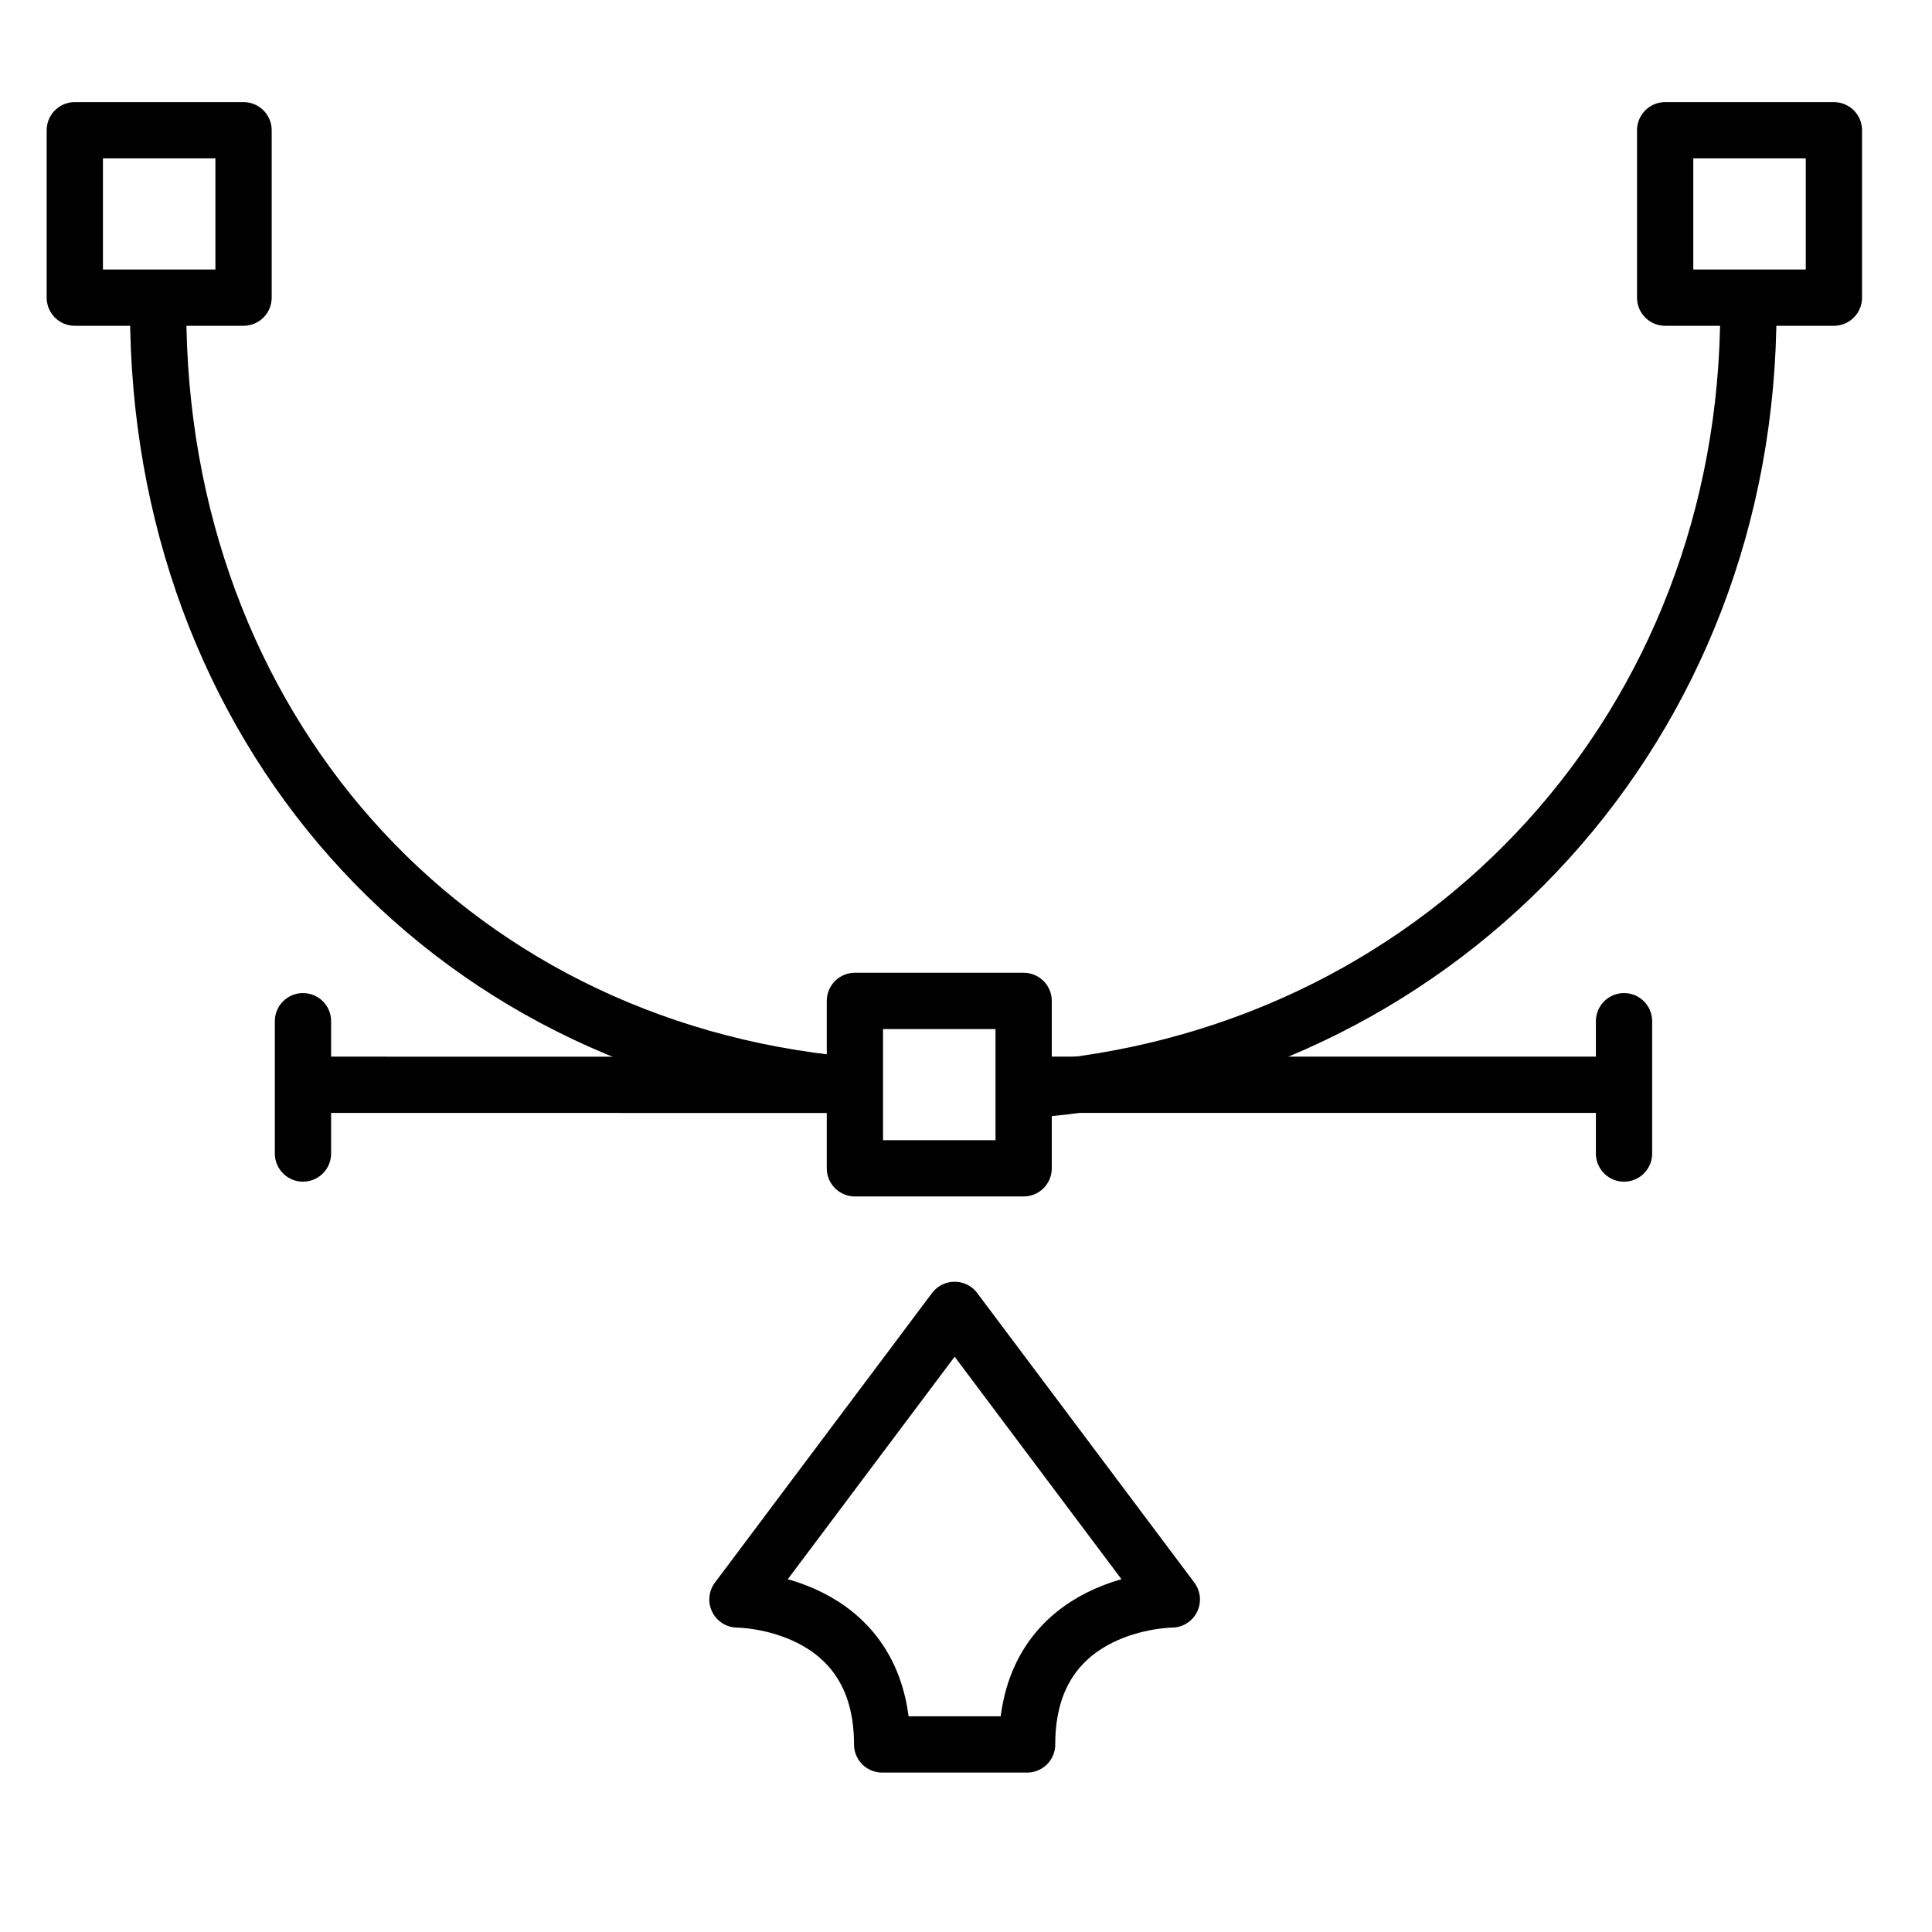
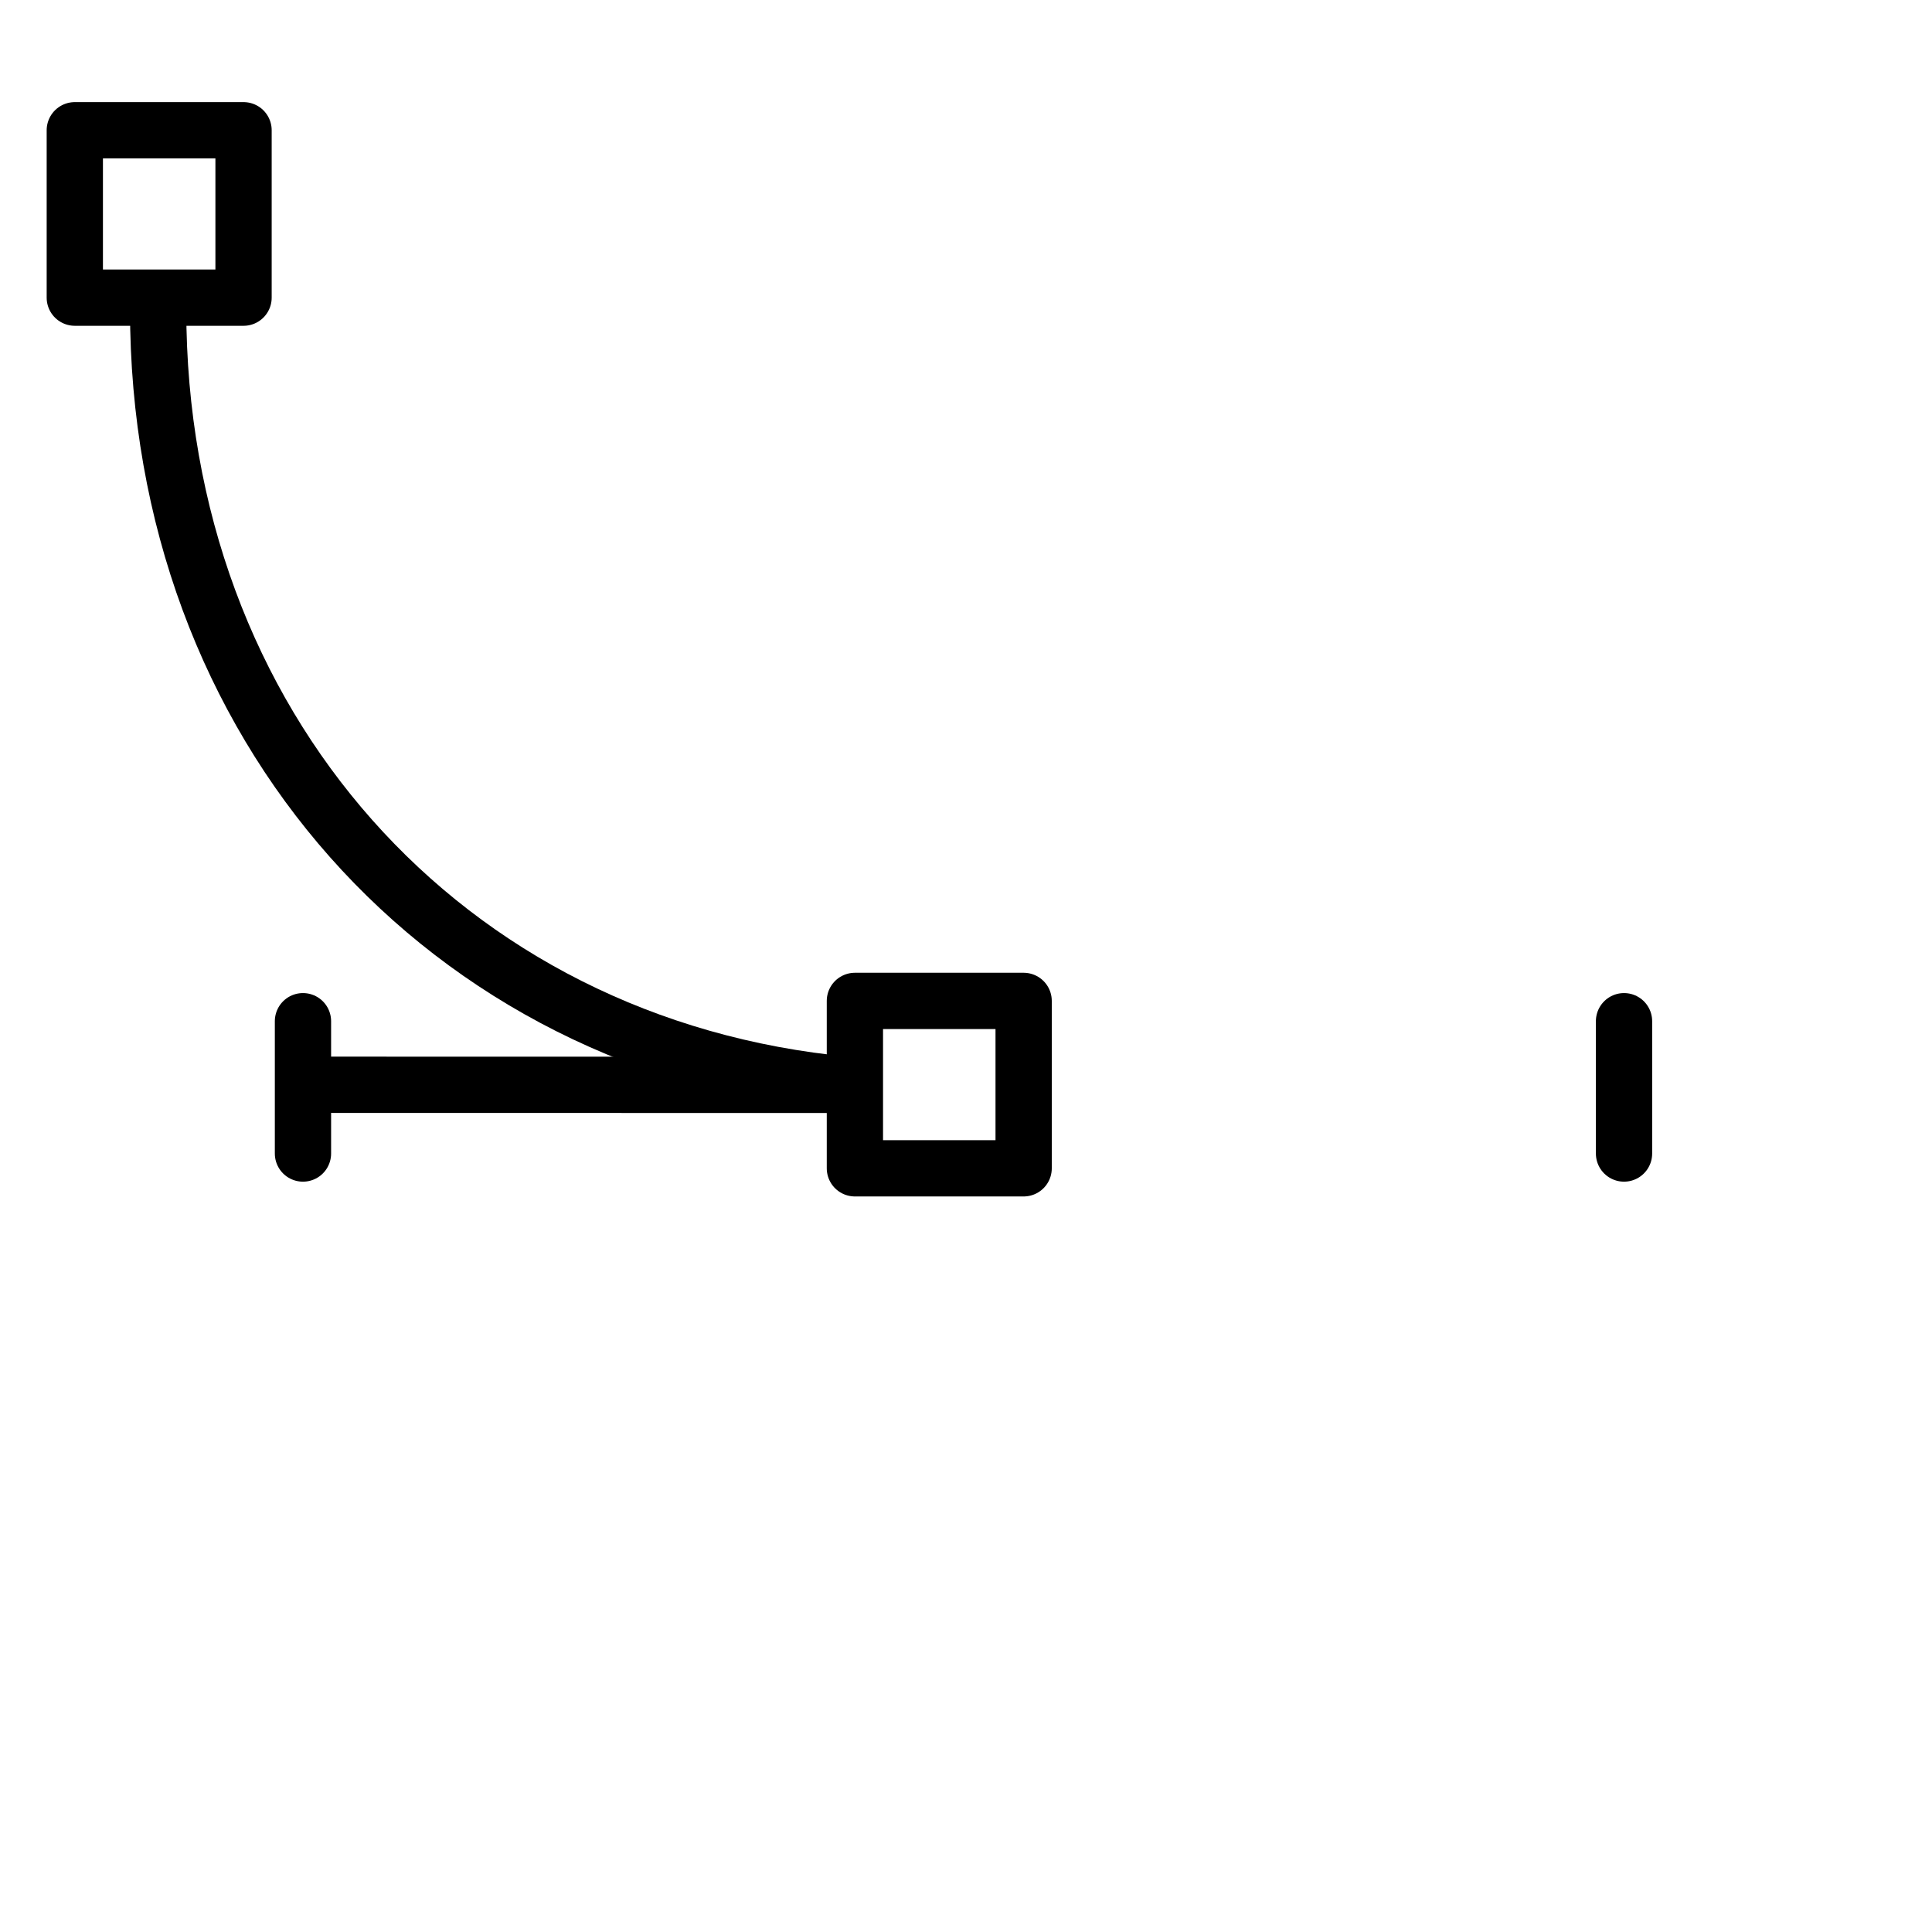
<svg xmlns="http://www.w3.org/2000/svg" id="Layer_1" x="0px" y="0px" viewBox="0 0 103 103" style="enable-background:new 0 0 103 103;" xml:space="preserve">
  <path style="fill:none;stroke:#000000;stroke-width:3;stroke-linecap:round;stroke-linejoin:round;stroke-miterlimit:10;" d=" M45.184,57.837C23.601,55.83,8.431,38.597,8.431,16.488" />
-   <path style="fill:none;stroke:#000000;stroke-width:3;stroke-linecap:round;stroke-linejoin:round;stroke-miterlimit:10;" d=" M93.21,16.488c0,22.073-15.957,39.489-37.488,41.544" />
-   <line style="fill:none;stroke:#000000;stroke-width:3;stroke-linecap:round;stroke-linejoin:round;stroke-miterlimit:10;" x1="54.982" y1="57.832" x2="85.632" y2="57.832" />
  <line style="fill:none;stroke:#000000;stroke-width:3;stroke-linecap:round;stroke-linejoin:round;stroke-miterlimit:10;" x1="16.267" y1="57.832" x2="45.184" y2="57.837" />
-   <path style="fill:none;stroke:#000000;stroke-width:3;stroke-linecap:round;stroke-linejoin:round;stroke-miterlimit:10;" d=" M50.897,69.833l11.576,15.439c0,0-7.718,0.017-7.715,7.728H47.03c0.003-7.712-7.715-7.728-7.715-7.728l11.576-15.439H50.897z" />
  <line style="fill:none;stroke:#000000;stroke-width:3;stroke-linecap:round;stroke-linejoin:round;stroke-miterlimit:10;" x1="16.152" y1="54.443" x2="16.152" y2="61.498" />
  <line style="fill:none;stroke:#000000;stroke-width:3;stroke-linecap:round;stroke-linejoin:round;stroke-miterlimit:10;" x1="86.581" y1="54.443" x2="86.581" y2="61.498" />
  <rect x="3.988" y="6.944" style="fill:none;stroke:#000000;stroke-width:3;stroke-linecap:round;stroke-linejoin:round;stroke-miterlimit:10;" width="8.996" height="8.925" />
-   <rect x="88.774" y="6.944" style="fill:none;stroke:#000000;stroke-width:3;stroke-linecap:round;stroke-linejoin:round;stroke-miterlimit:10;" width="8.996" height="8.925" />
  <rect x="45.577" y="53.361" style="fill:none;stroke:#000000;stroke-width:3;stroke-linecap:round;stroke-linejoin:round;stroke-miterlimit:10;" width="8.996" height="8.925" />
</svg>